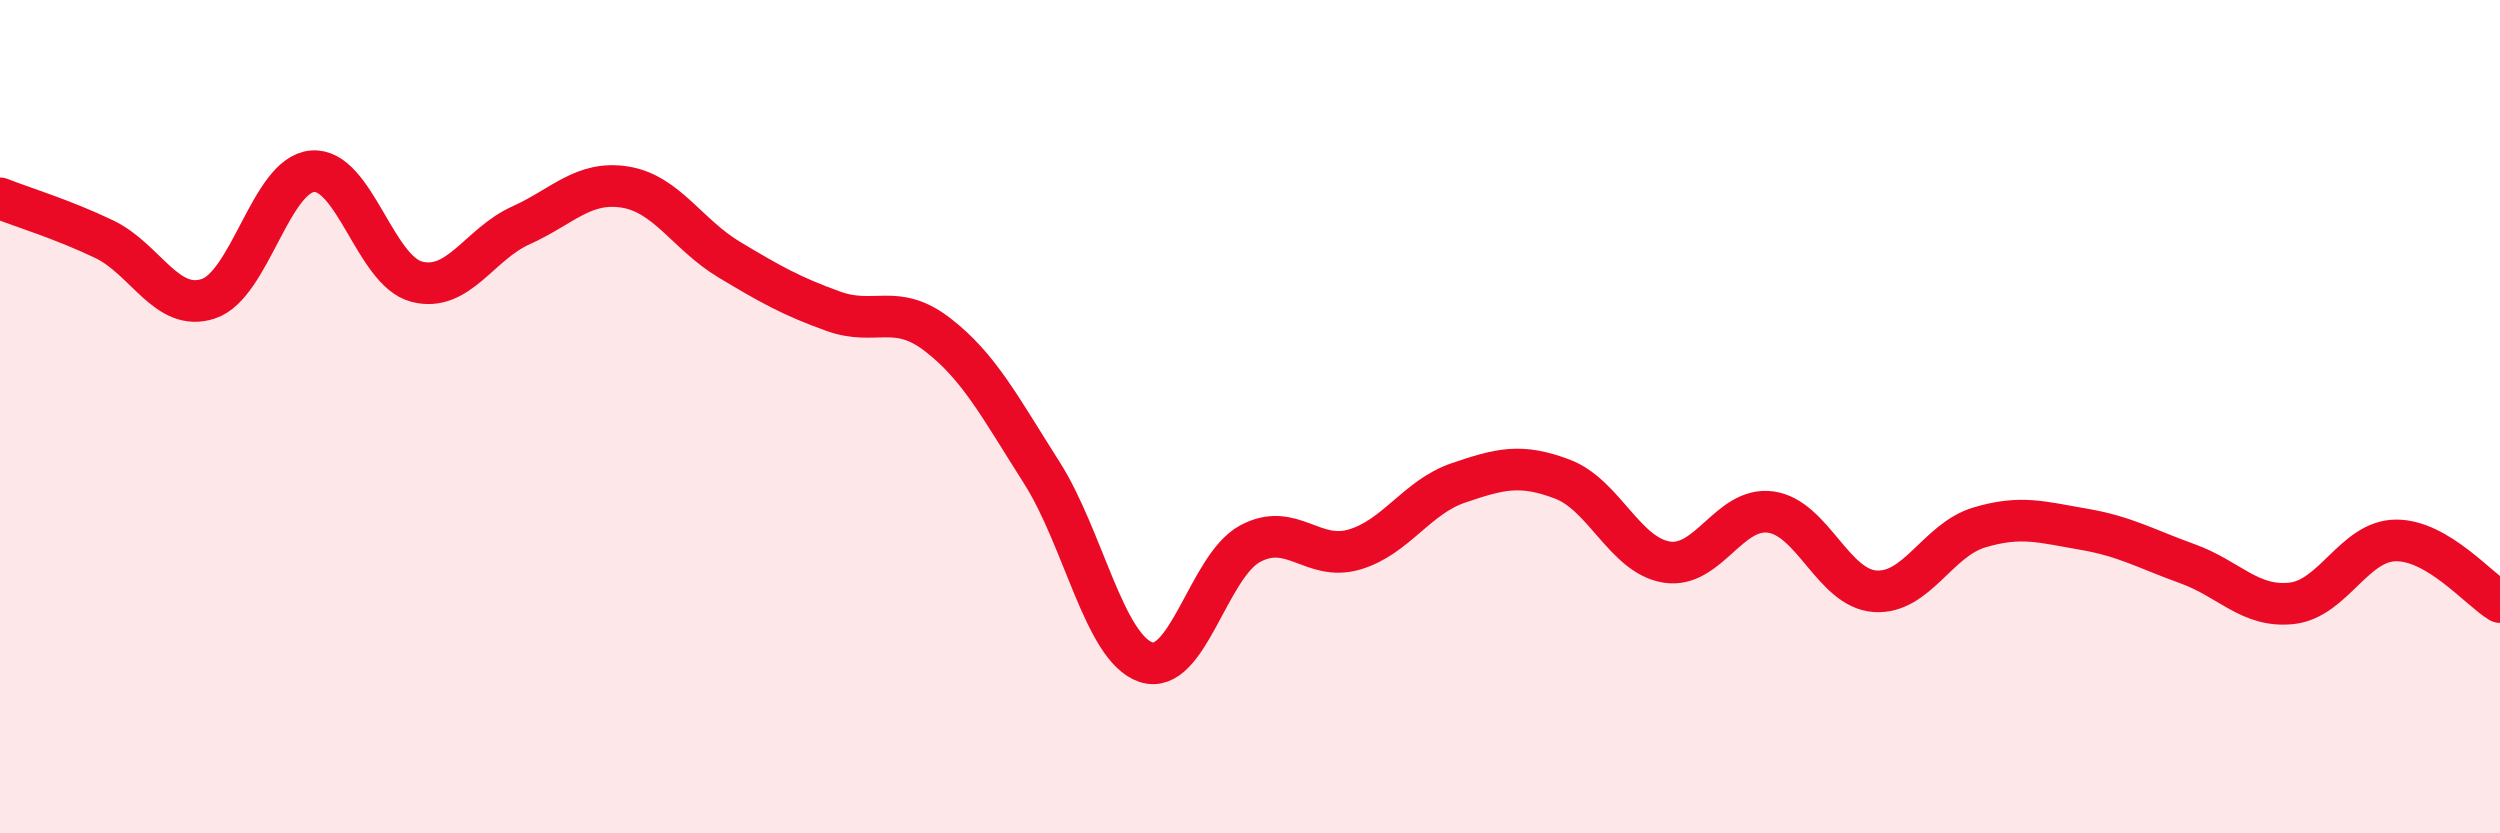
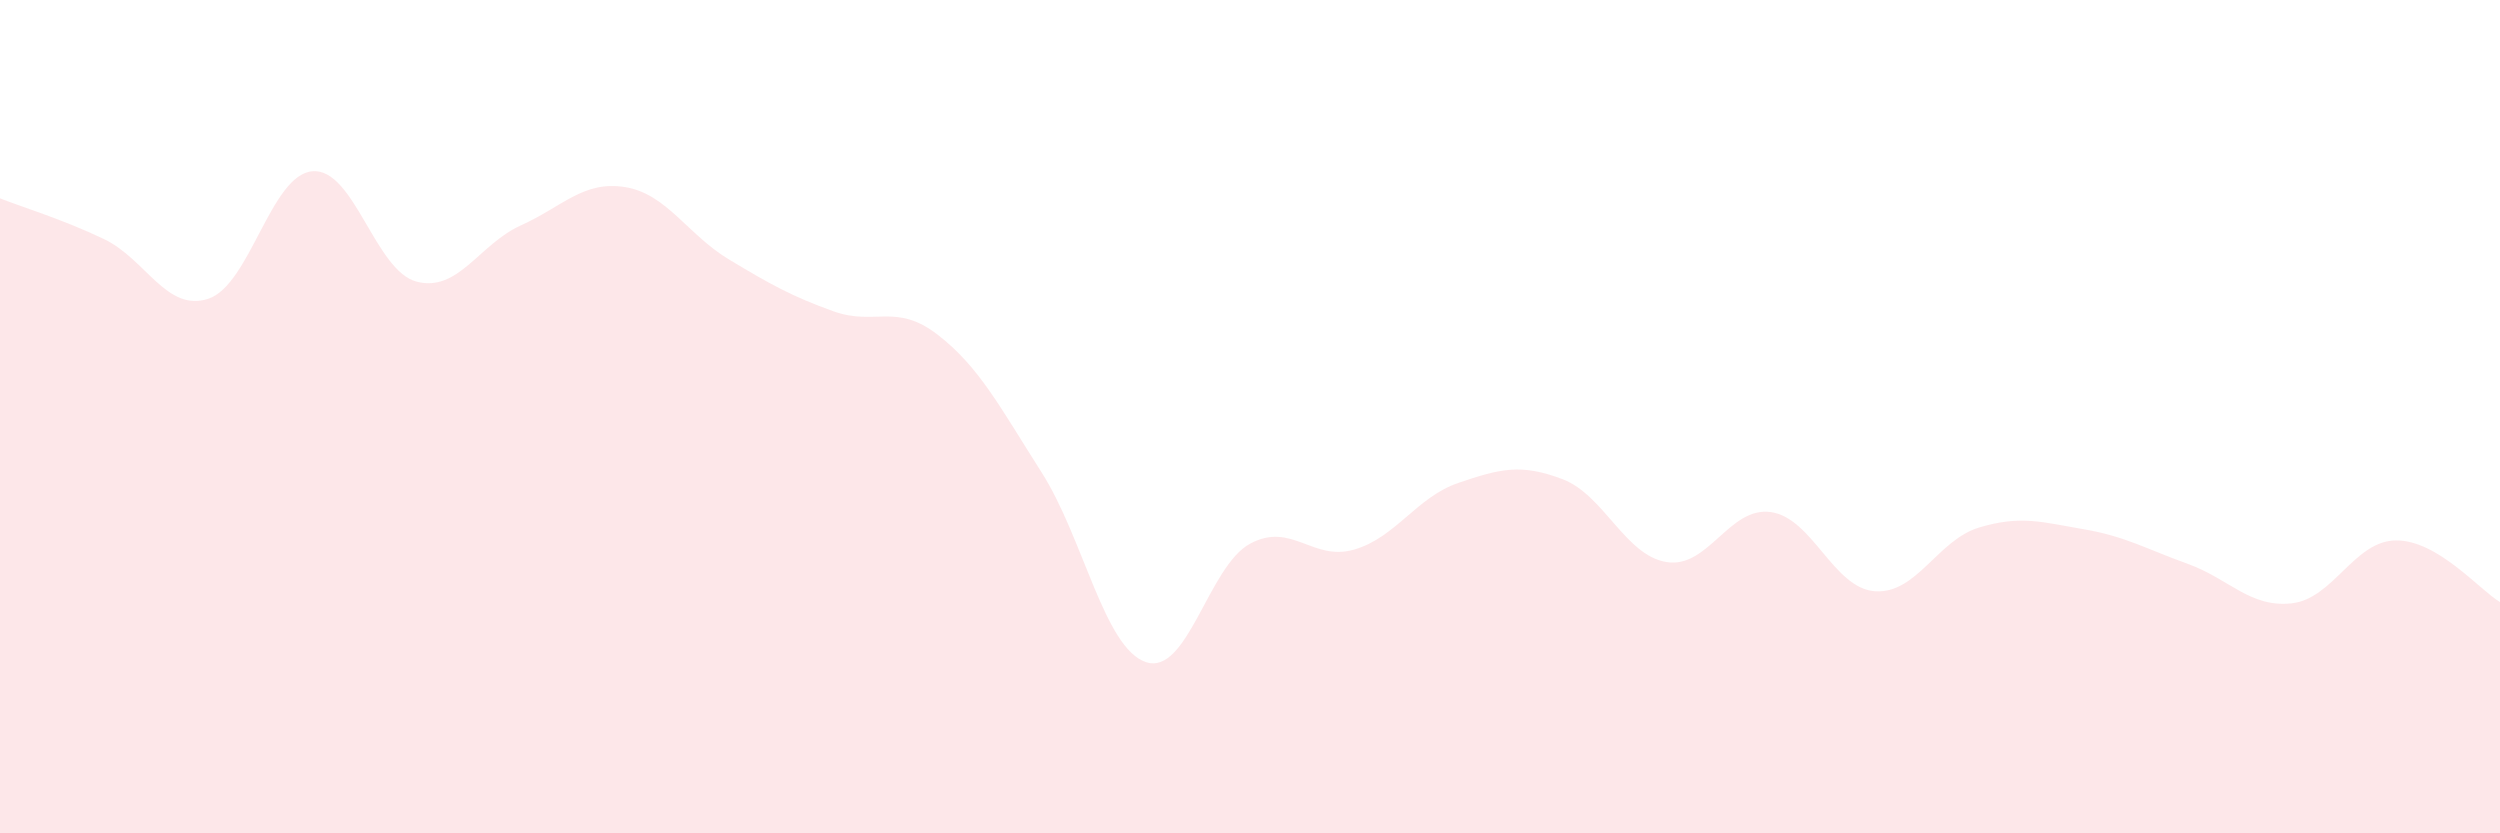
<svg xmlns="http://www.w3.org/2000/svg" width="60" height="20" viewBox="0 0 60 20">
  <path d="M 0,4.76 C 0.5,4.96 1.5,5.26 2.5,5.74 C 3.5,6.22 4,7.5 5,7.17 C 6,6.84 6.5,4.19 7.5,4.11 C 8.5,4.03 9,6.5 10,6.76 C 11,7.02 11.5,5.86 12.5,5.41 C 13.5,4.96 14,4.33 15,4.49 C 16,4.65 16.5,5.63 17.5,6.23 C 18.5,6.83 19,7.11 20,7.47 C 21,7.83 21.5,7.26 22.5,8.03 C 23.5,8.8 24,9.77 25,11.34 C 26,12.91 26.5,15.55 27.5,15.89 C 28.5,16.23 29,13.59 30,13.05 C 31,12.51 31.5,13.48 32.5,13.19 C 33.5,12.9 34,11.93 35,11.59 C 36,11.25 36.5,11.12 37.5,11.5 C 38.5,11.88 39,13.33 40,13.49 C 41,13.65 41.5,12.15 42.5,12.29 C 43.5,12.43 44,14.12 45,14.19 C 46,14.26 46.5,12.96 47.5,12.66 C 48.5,12.36 49,12.53 50,12.7 C 51,12.87 51.5,13.17 52.5,13.53 C 53.5,13.89 54,14.59 55,14.48 C 56,14.37 56.5,12.98 57.5,12.97 C 58.5,12.96 59.5,14.15 60,14.45L60 20L0 20Z" fill="#EB0A25" opacity="0.1" stroke-linecap="round" stroke-linejoin="round" />
-   <path d="M 0,4.76 C 0.5,4.96 1.5,5.26 2.5,5.74 C 3.5,6.22 4,7.5 5,7.17 C 6,6.84 6.5,4.19 7.5,4.11 C 8.5,4.03 9,6.5 10,6.76 C 11,7.02 11.5,5.86 12.5,5.41 C 13.5,4.96 14,4.33 15,4.49 C 16,4.65 16.5,5.63 17.5,6.23 C 18.5,6.83 19,7.11 20,7.47 C 21,7.83 21.5,7.26 22.5,8.03 C 23.5,8.8 24,9.77 25,11.34 C 26,12.91 26.5,15.55 27.5,15.89 C 28.5,16.23 29,13.59 30,13.05 C 31,12.51 31.5,13.48 32.5,13.19 C 33.5,12.9 34,11.93 35,11.59 C 36,11.25 36.5,11.12 37.5,11.5 C 38.5,11.88 39,13.33 40,13.49 C 41,13.65 41.5,12.15 42.5,12.29 C 43.5,12.43 44,14.12 45,14.19 C 46,14.26 46.5,12.96 47.5,12.66 C 48.5,12.36 49,12.53 50,12.7 C 51,12.87 51.5,13.17 52.5,13.53 C 53.5,13.89 54,14.59 55,14.48 C 56,14.37 56.5,12.98 57.5,12.97 C 58.5,12.96 59.5,14.15 60,14.45" stroke="#EB0A25" stroke-width="1" fill="none" stroke-linecap="round" stroke-linejoin="round" />
</svg>